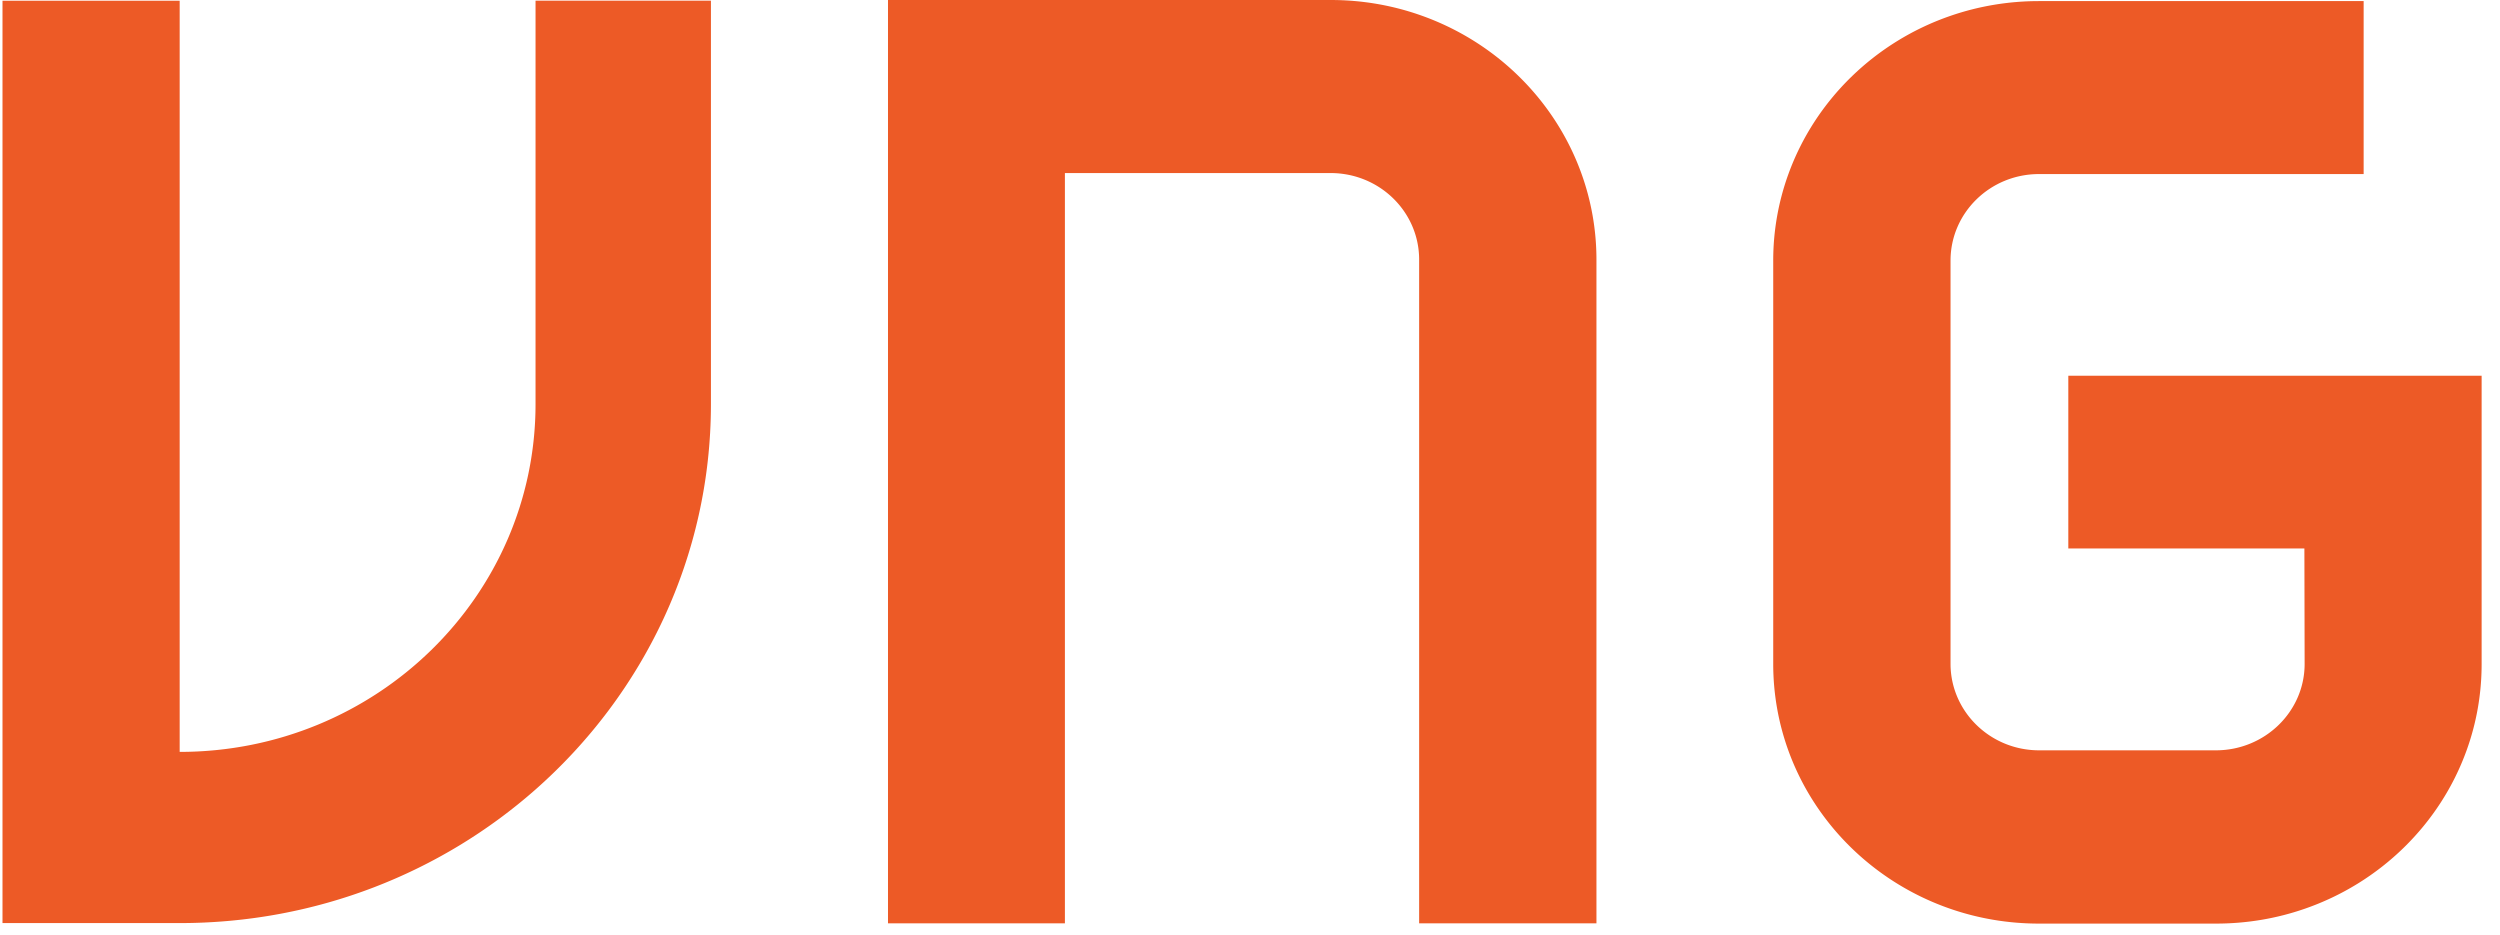
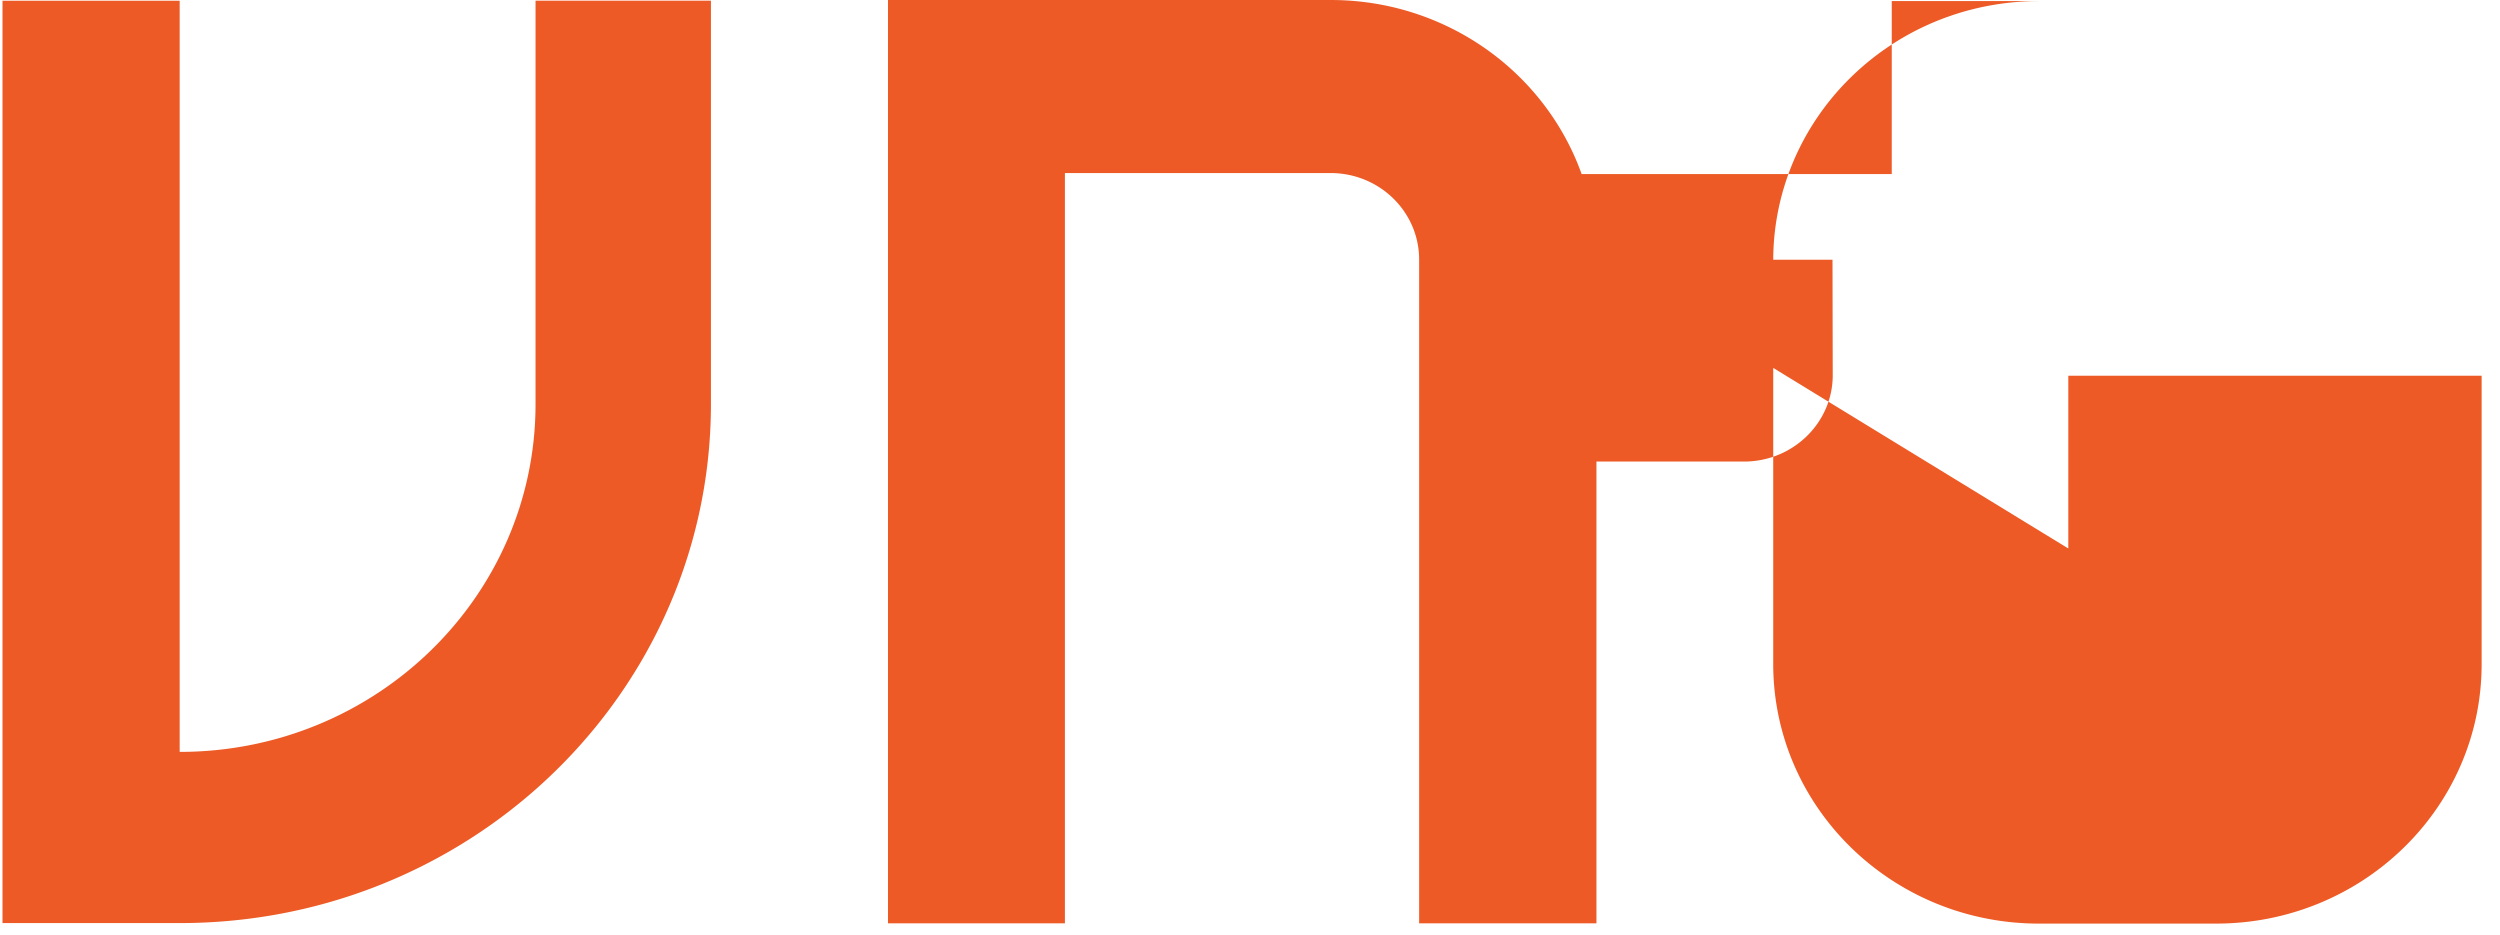
<svg xmlns="http://www.w3.org/2000/svg" width="107" height="40" fill="none" viewBox="0 0 107 40">
-   <path fill="#ED5A26" d="M30.428.03v17.26c0 6.547-2.897 12.433-7.507 16.5-4.031 3.554-9.37 5.718-15.227 5.718H.107V.031H7.69v32.15c8.411 0 15.231-6.663 15.231-14.886V.03h7.507Zm37.9 11.086V39.52h-7.589V11.11c0-2.046-1.696-3.703-3.788-3.703H45.578V39.52h-7.572V0h18.947c1.327 0 2.603.222 3.787.632 3.233 1.115 5.794 3.616 6.938 6.775.42 1.16.65 2.409.65 3.71Zm20.197 12.359h10.103l.01 4.94c0 2.046-1.707 3.699-3.8 3.699h-7.562c-2.063 0-3.74-1.61-3.792-3.612l-.001-.08V11.153c0-2.045 1.695-3.703 3.787-3.703h13.894V.047H87.267c-1.326 0-2.6.222-3.783.63-3.234 1.113-5.798 3.616-6.941 6.775a10.85 10.85 0 0 0-.649 3.708v17.257c0 1.296.228 2.54.645 3.698 1.142 3.164 3.707 5.67 6.944 6.785 1.183.408 2.457.63 3.783.63h7.582c1.325 0 2.597-.221 3.78-.63 3.237-1.114 5.803-3.621 6.943-6.785.417-1.155.643-2.398.643-3.693v-12.34h-17.69v7.393Z" />
+   <path fill="#ED5A26" d="M30.428.03v17.26c0 6.547-2.897 12.433-7.507 16.5-4.031 3.554-9.37 5.718-15.227 5.718H.107V.031H7.69v32.15c8.411 0 15.231-6.663 15.231-14.886V.03h7.507Zm37.9 11.086V39.52h-7.589V11.11c0-2.046-1.696-3.703-3.788-3.703H45.578V39.52h-7.572V0h18.947c1.327 0 2.603.222 3.787.632 3.233 1.115 5.794 3.616 6.938 6.775.42 1.16.65 2.409.65 3.71Zh10.103l.01 4.94c0 2.046-1.707 3.699-3.8 3.699h-7.562c-2.063 0-3.74-1.61-3.792-3.612l-.001-.08V11.153c0-2.045 1.695-3.703 3.787-3.703h13.894V.047H87.267c-1.326 0-2.6.222-3.783.63-3.234 1.113-5.798 3.616-6.941 6.775a10.85 10.85 0 0 0-.649 3.708v17.257c0 1.296.228 2.54.645 3.698 1.142 3.164 3.707 5.67 6.944 6.785 1.183.408 2.457.63 3.783.63h7.582c1.325 0 2.597-.221 3.78-.63 3.237-1.114 5.803-3.621 6.943-6.785.417-1.155.643-2.398.643-3.693v-12.34h-17.69v7.393Z" />
</svg>